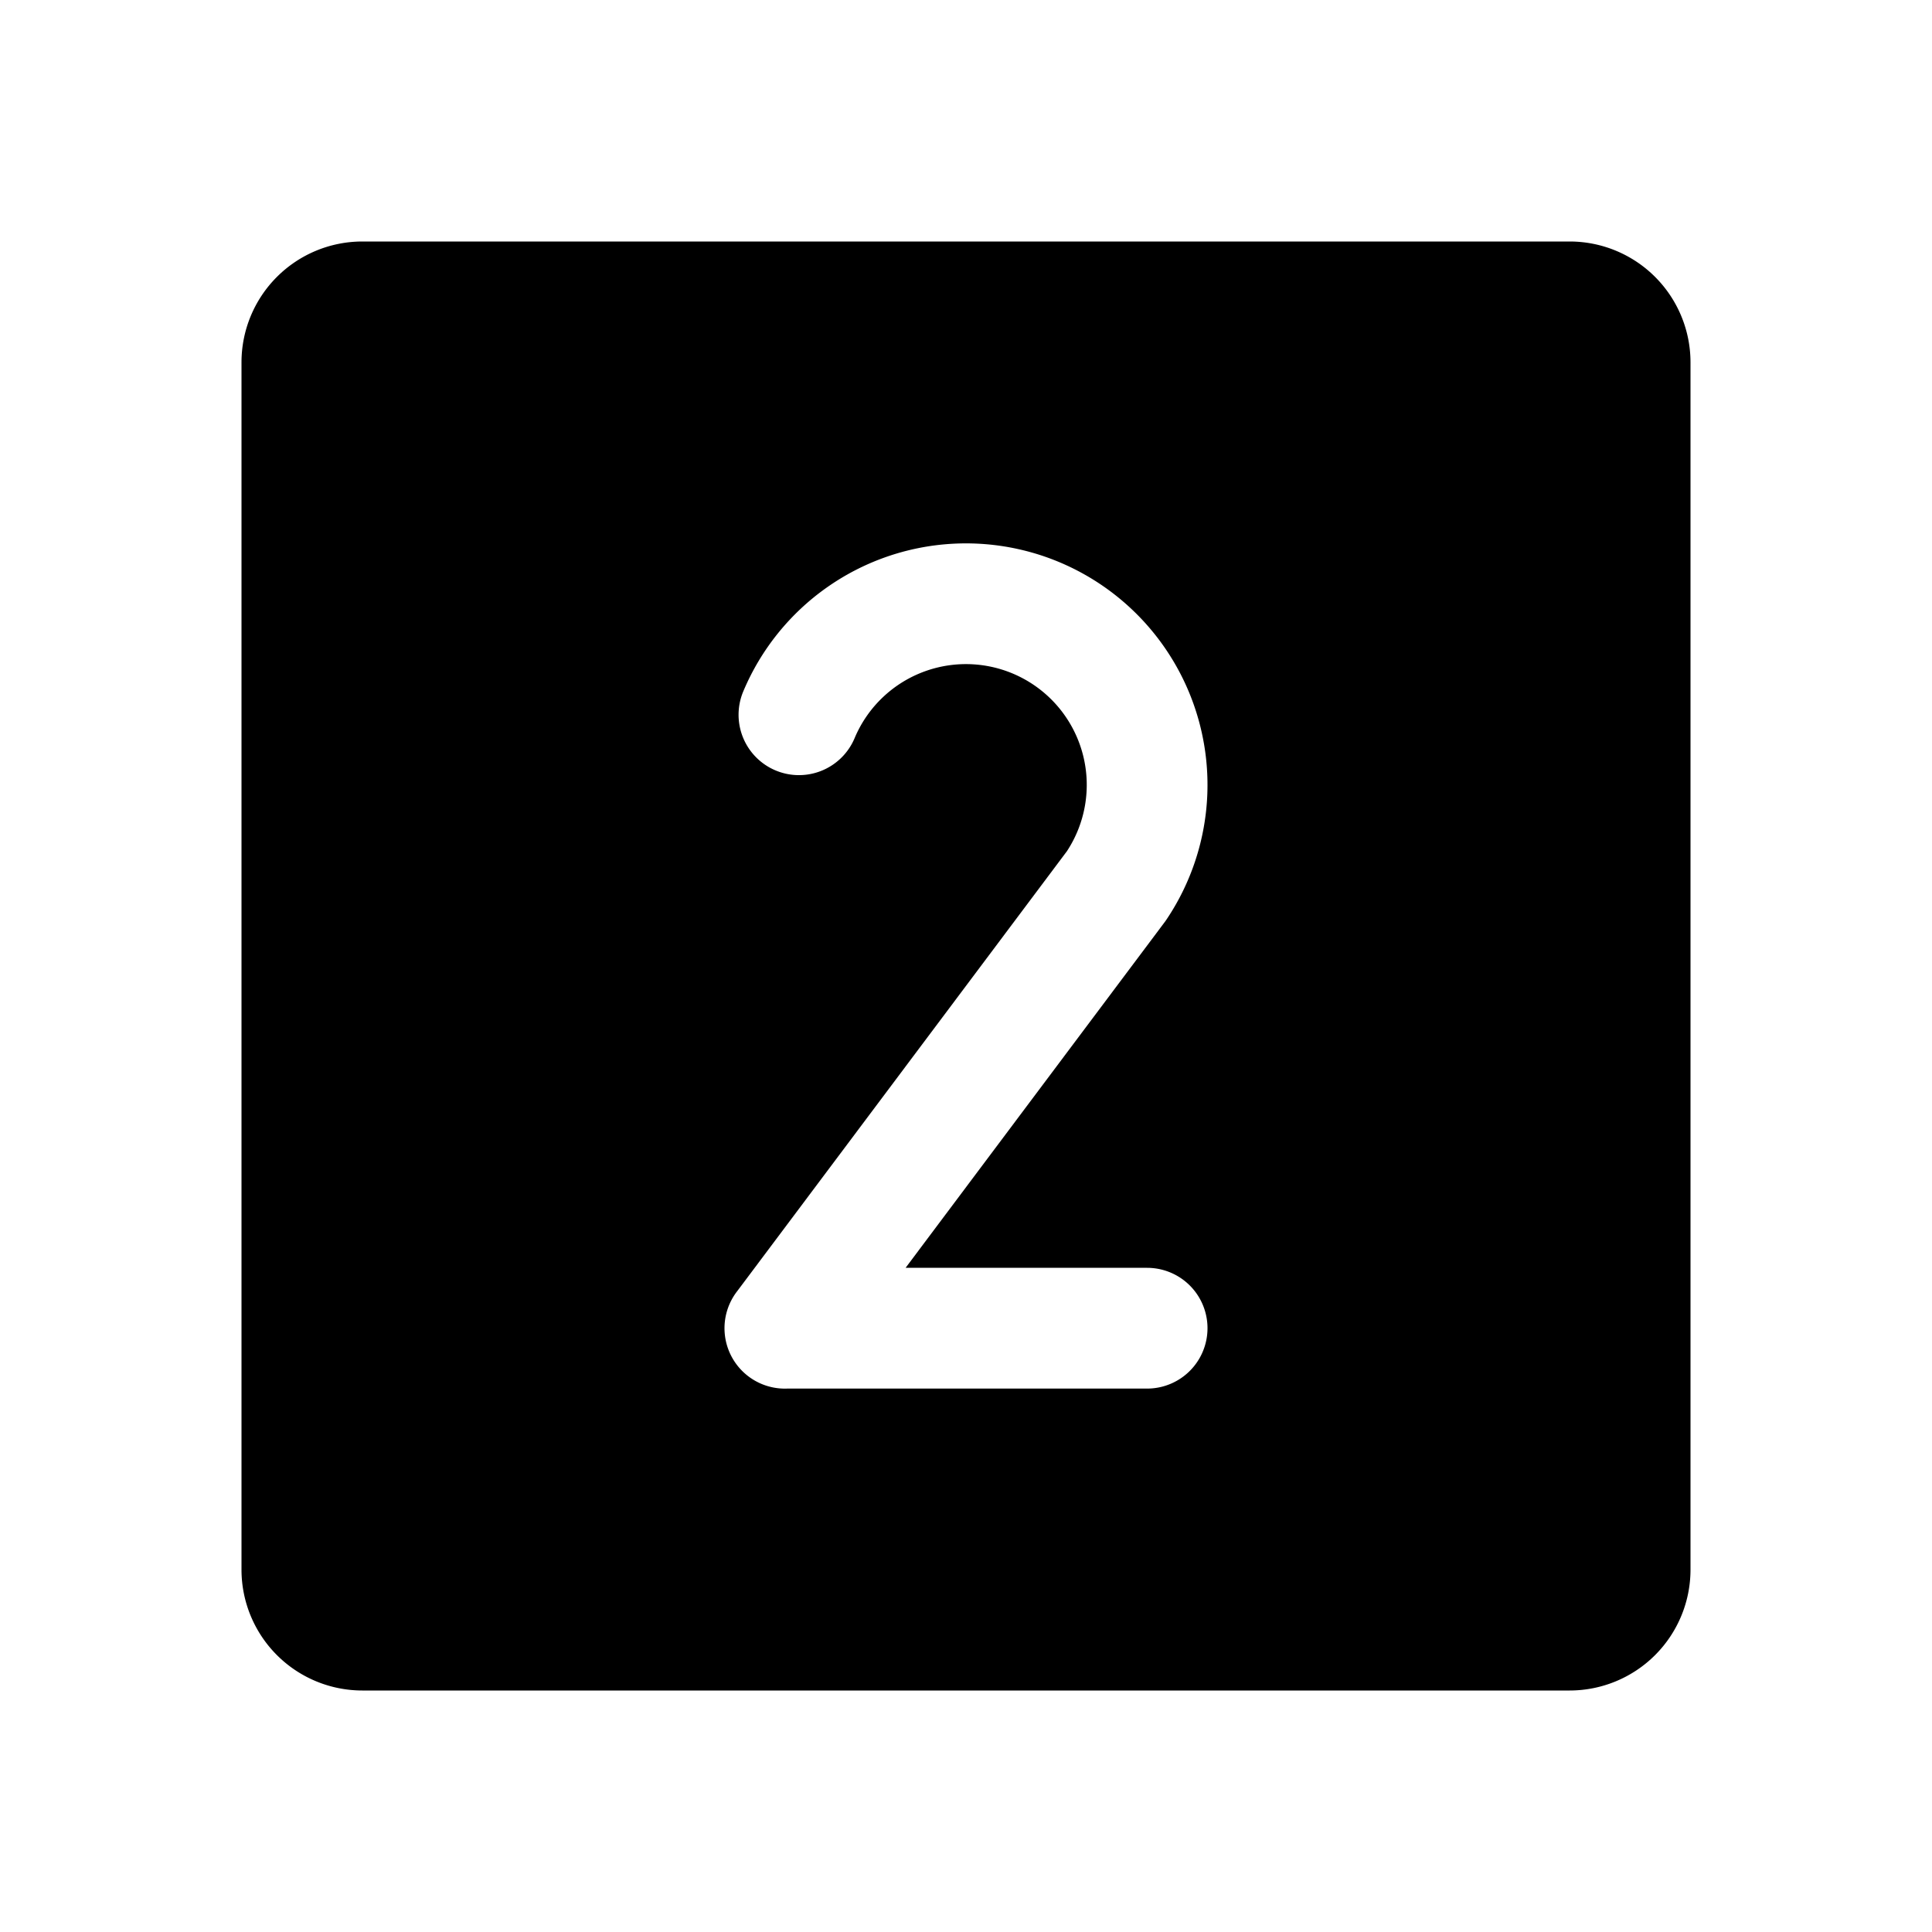
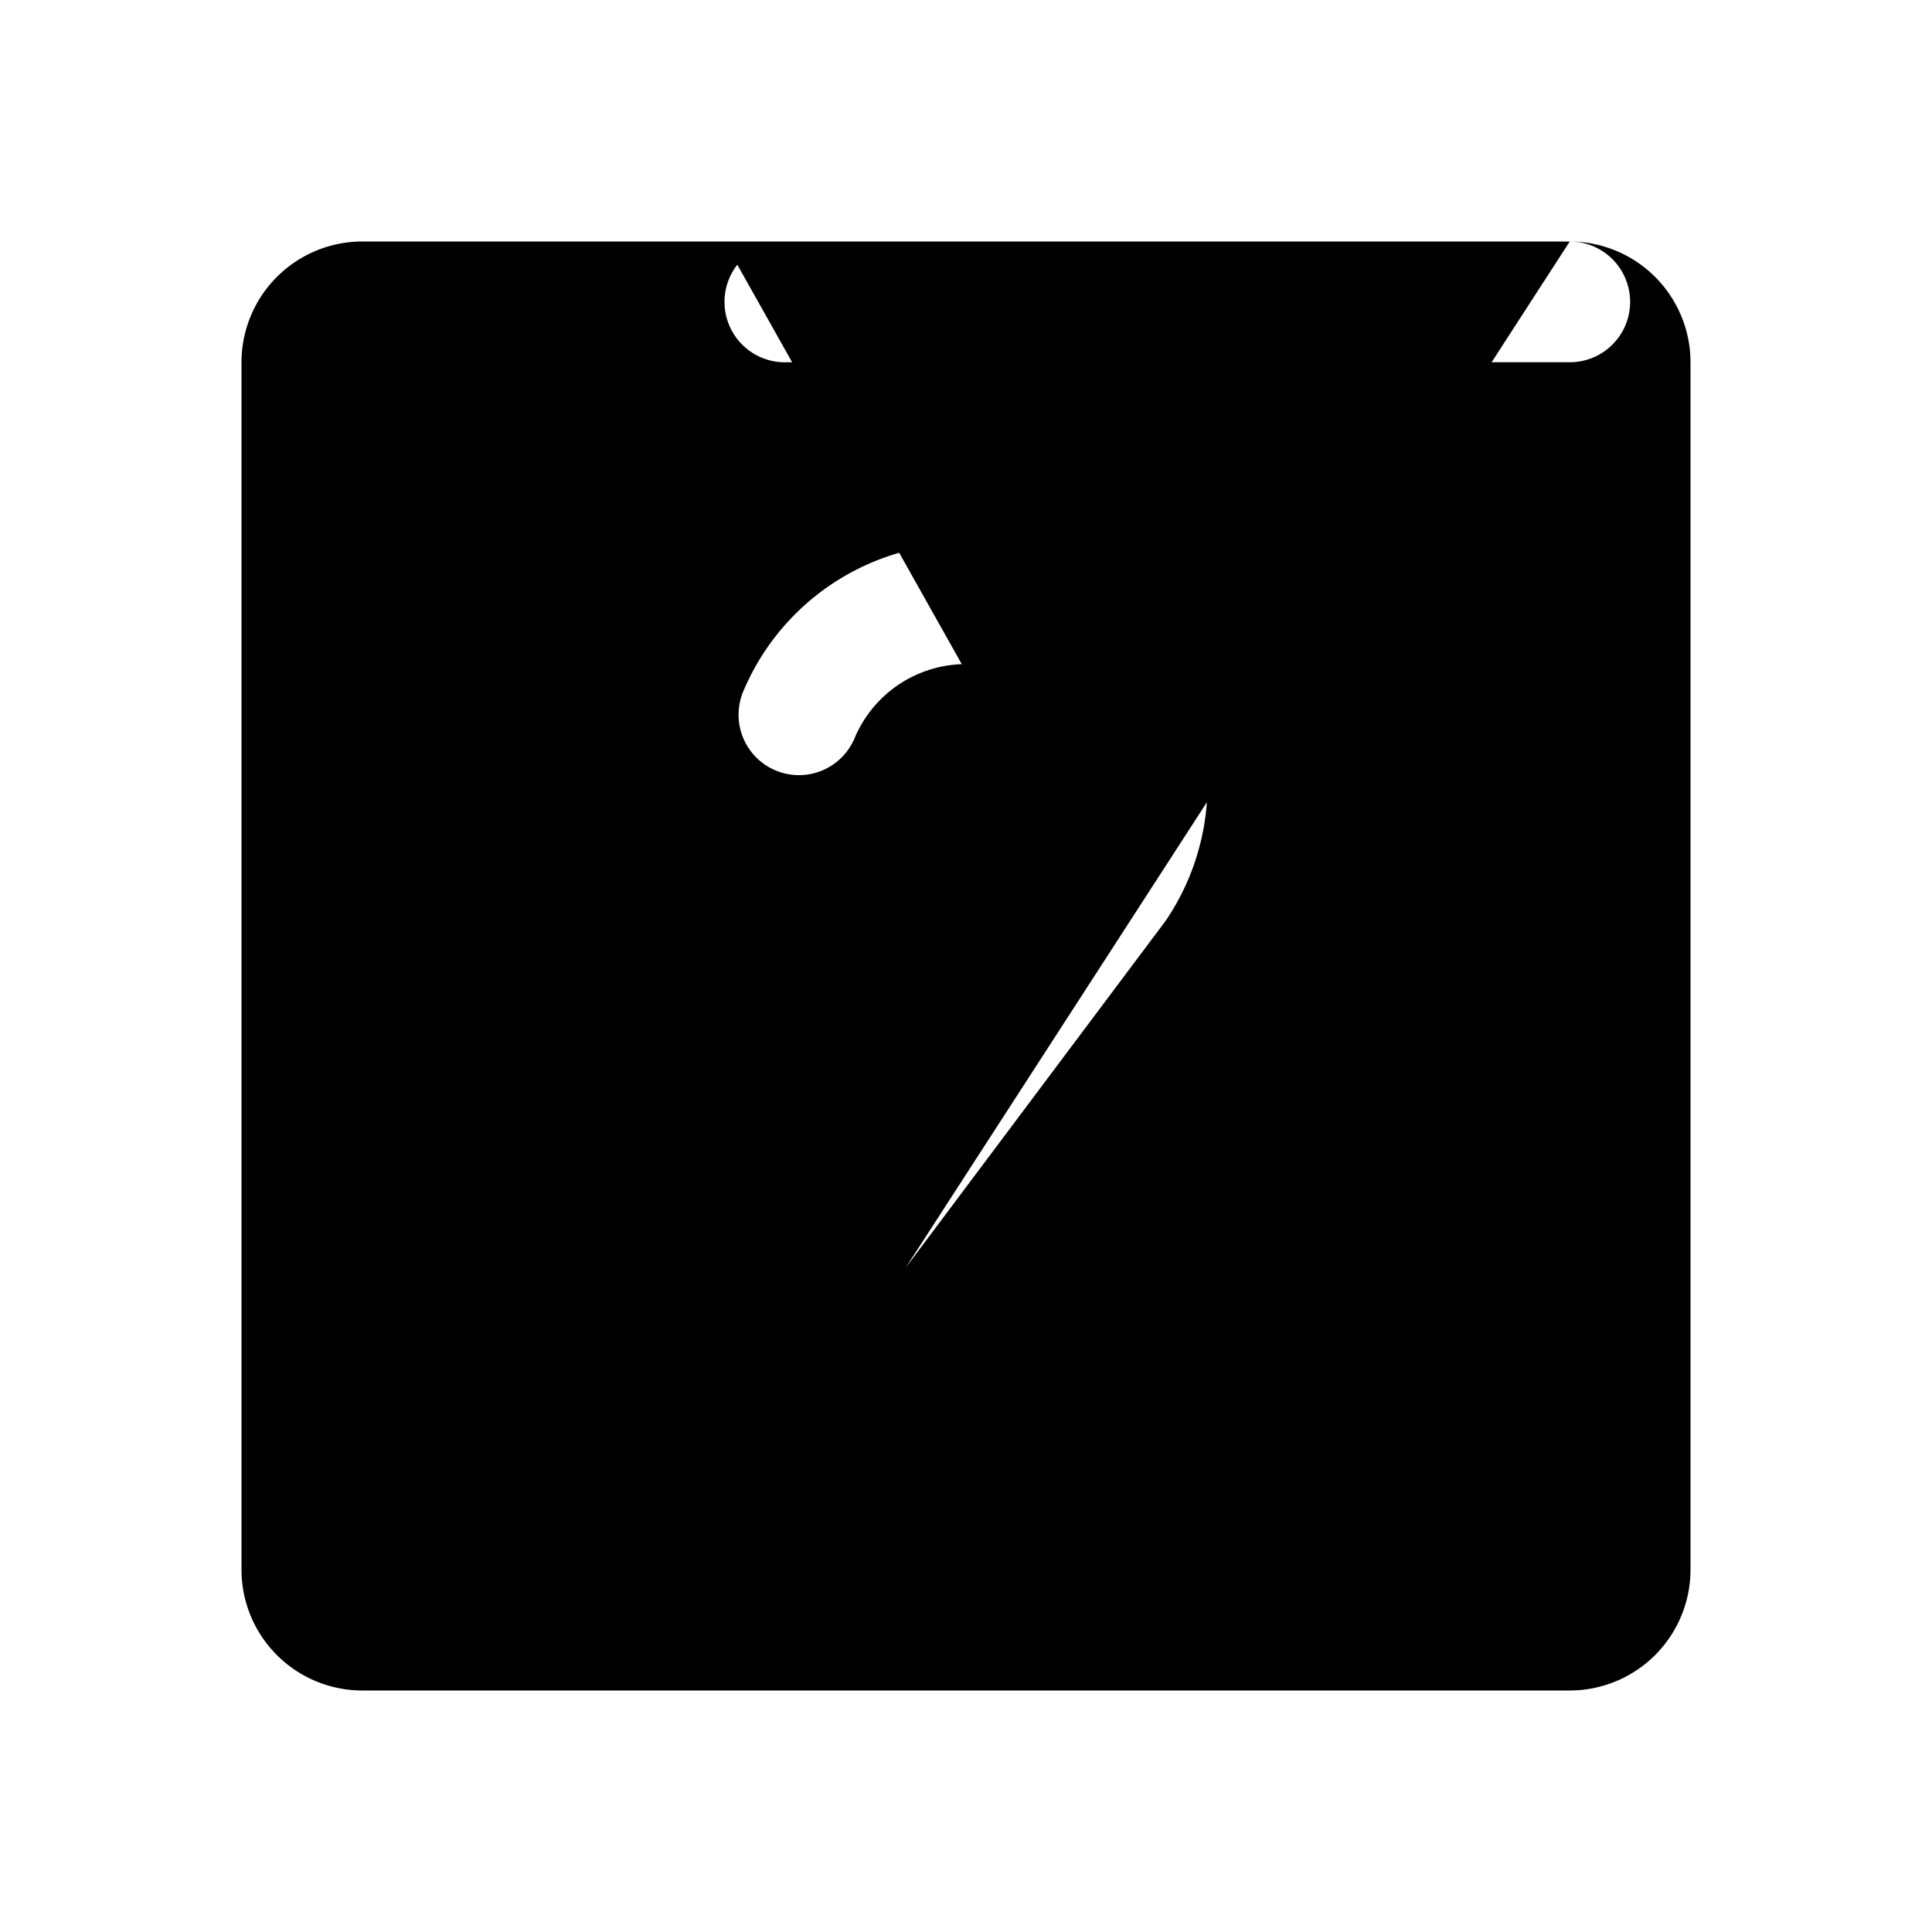
<svg xmlns="http://www.w3.org/2000/svg" fill="#000000" width="800px" height="800px" viewBox="0 0 256 256" id="Flat">
-   <path d="M208,32H48A16.018,16.018,0,0,0,32,48V208a16.018,16.018,0,0,0,16,16H208a16.018,16.018,0,0,0,16-16V48A16.018,16.018,0,0,0,208,32ZM152,167.994a8,8,0,0,1,0,16H104.317c-.106.004-.212.006-.318.006a8.003,8.003,0,0,1-6.301-12.932L141.37,112.793a16.004,16.004,0,1,0-28.116-15.019A8,8,0,1,1,98.518,91.542a32.004,32.004,0,1,1,56.013,30.355c-.073.108-.148.214-.228.318l-34.306,45.778Z" />
+   <path d="M208,32H48A16.018,16.018,0,0,0,32,48V208a16.018,16.018,0,0,0,16,16H208a16.018,16.018,0,0,0,16-16V48A16.018,16.018,0,0,0,208,32Za8,8,0,0,1,0,16H104.317c-.106.004-.212.006-.318.006a8.003,8.003,0,0,1-6.301-12.932L141.37,112.793a16.004,16.004,0,1,0-28.116-15.019A8,8,0,1,1,98.518,91.542a32.004,32.004,0,1,1,56.013,30.355c-.073.108-.148.214-.228.318l-34.306,45.778Z" />
</svg>